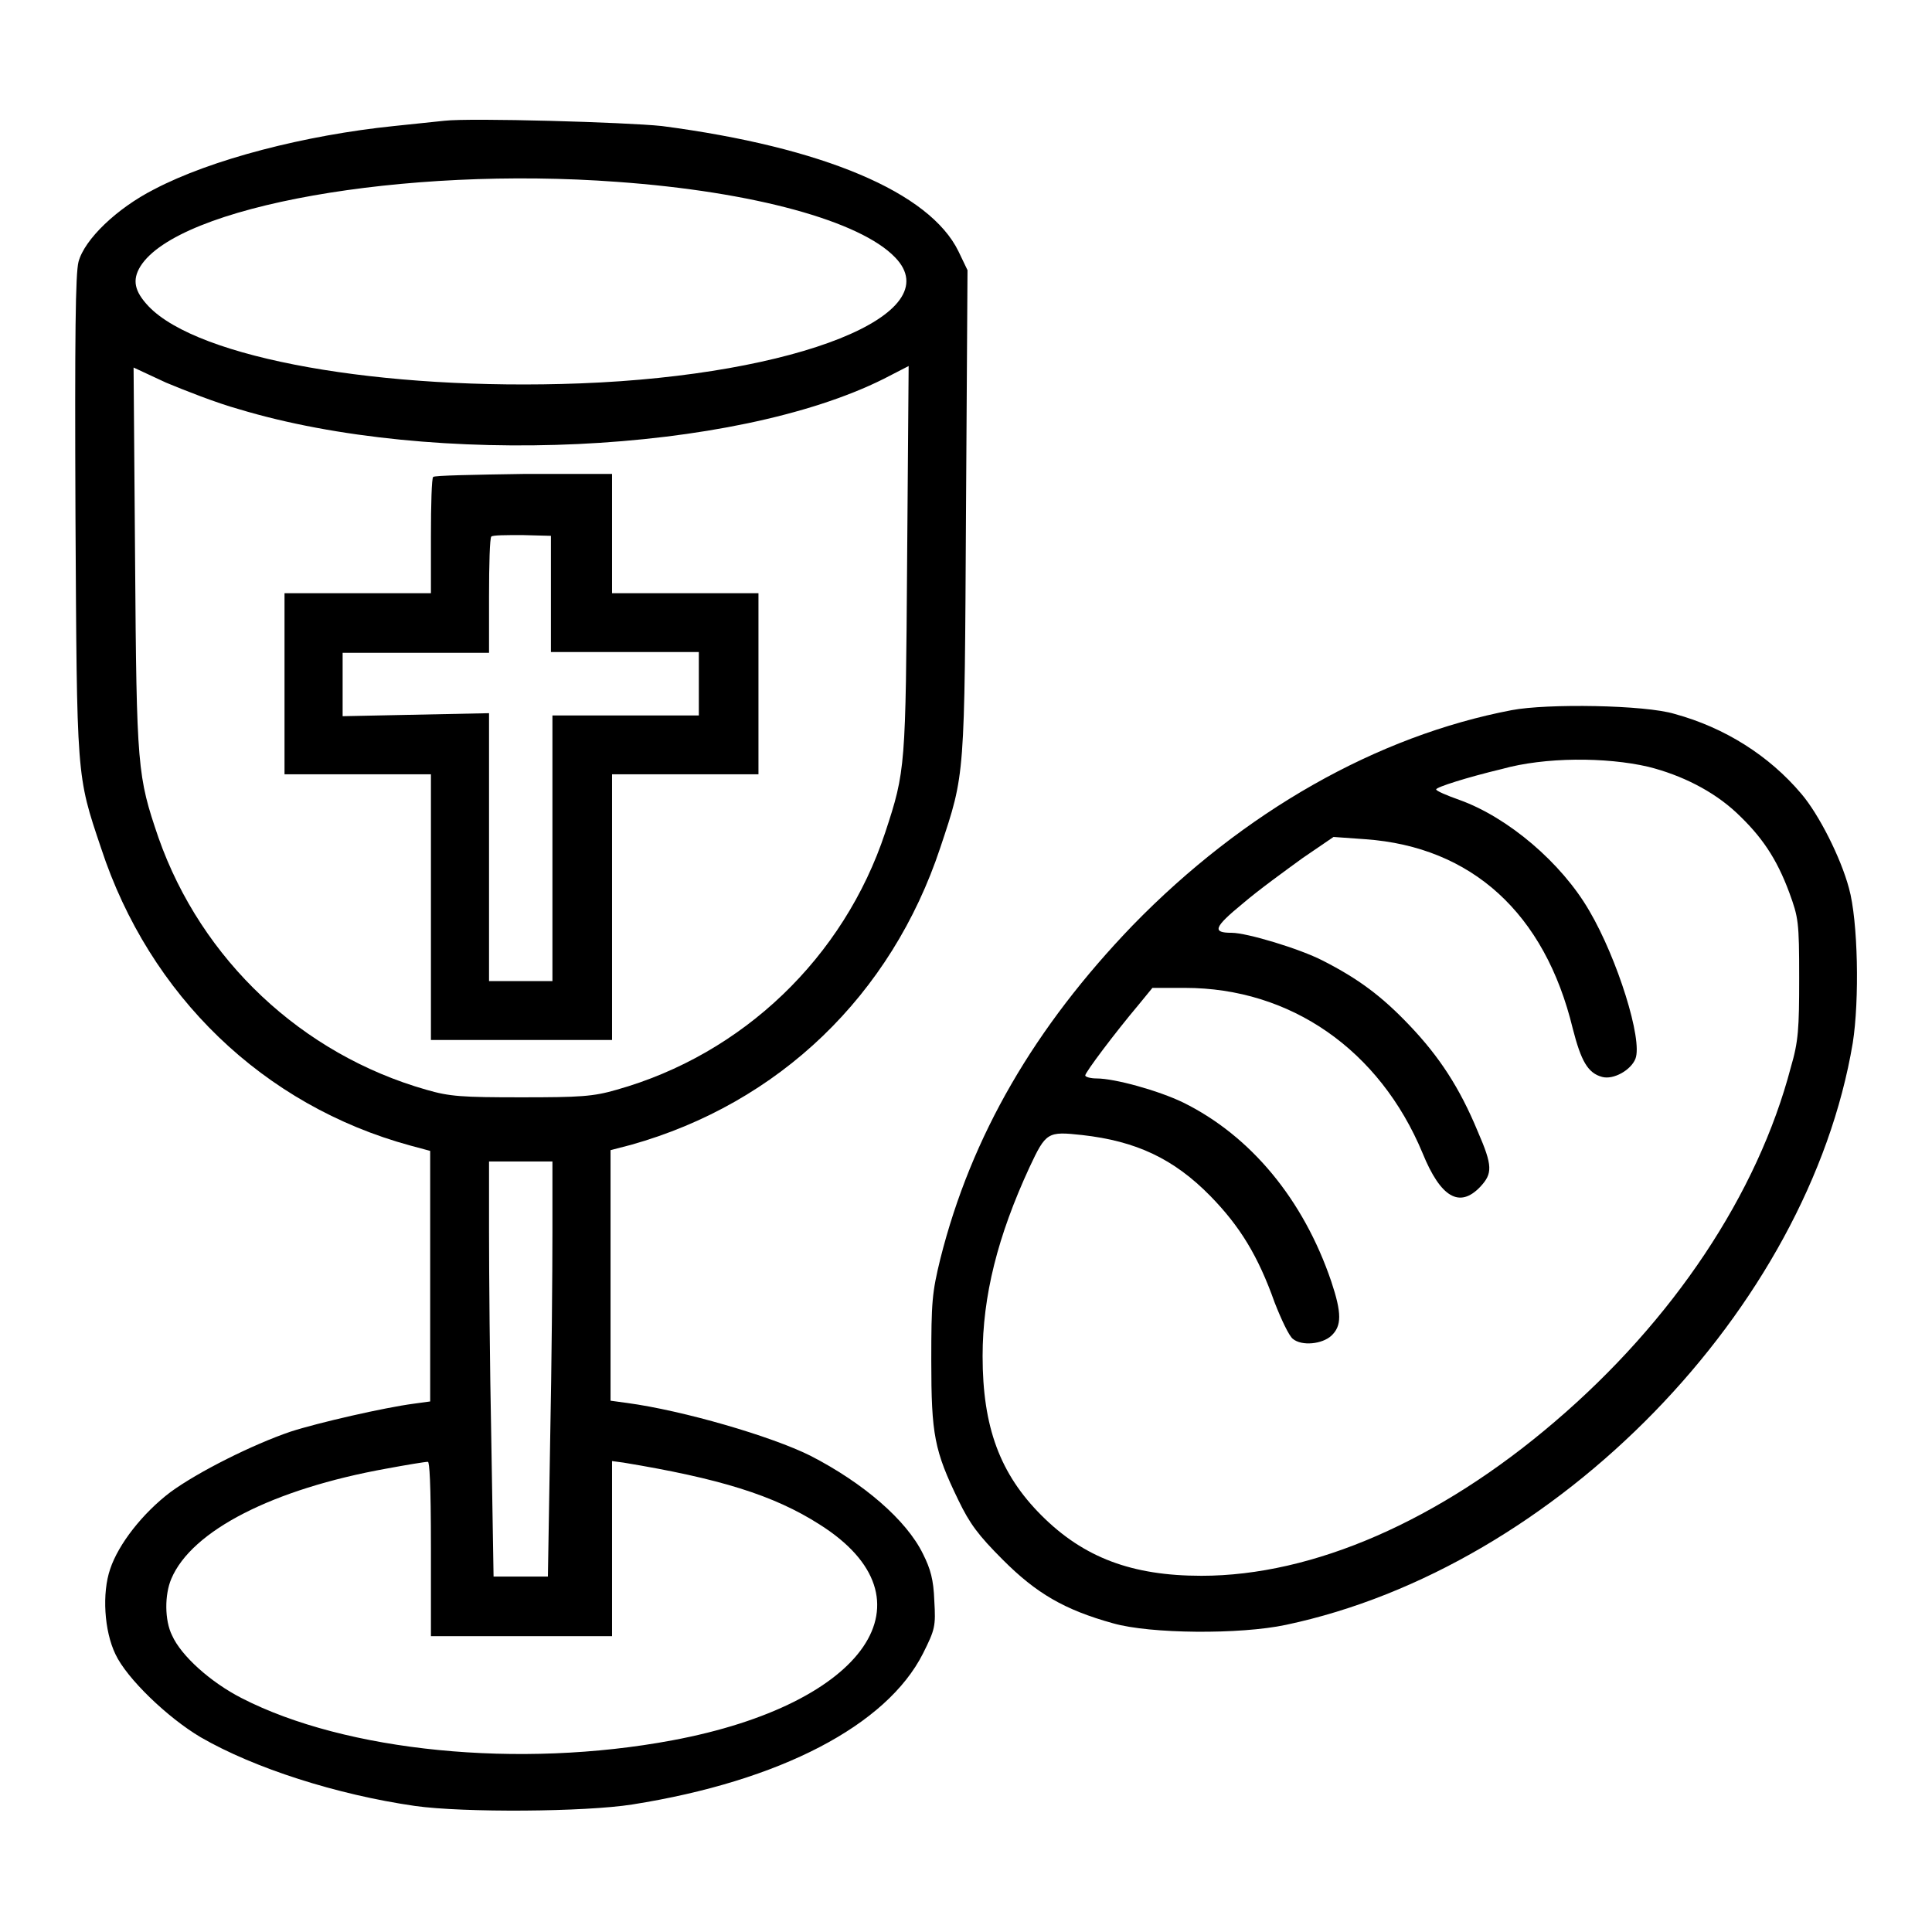
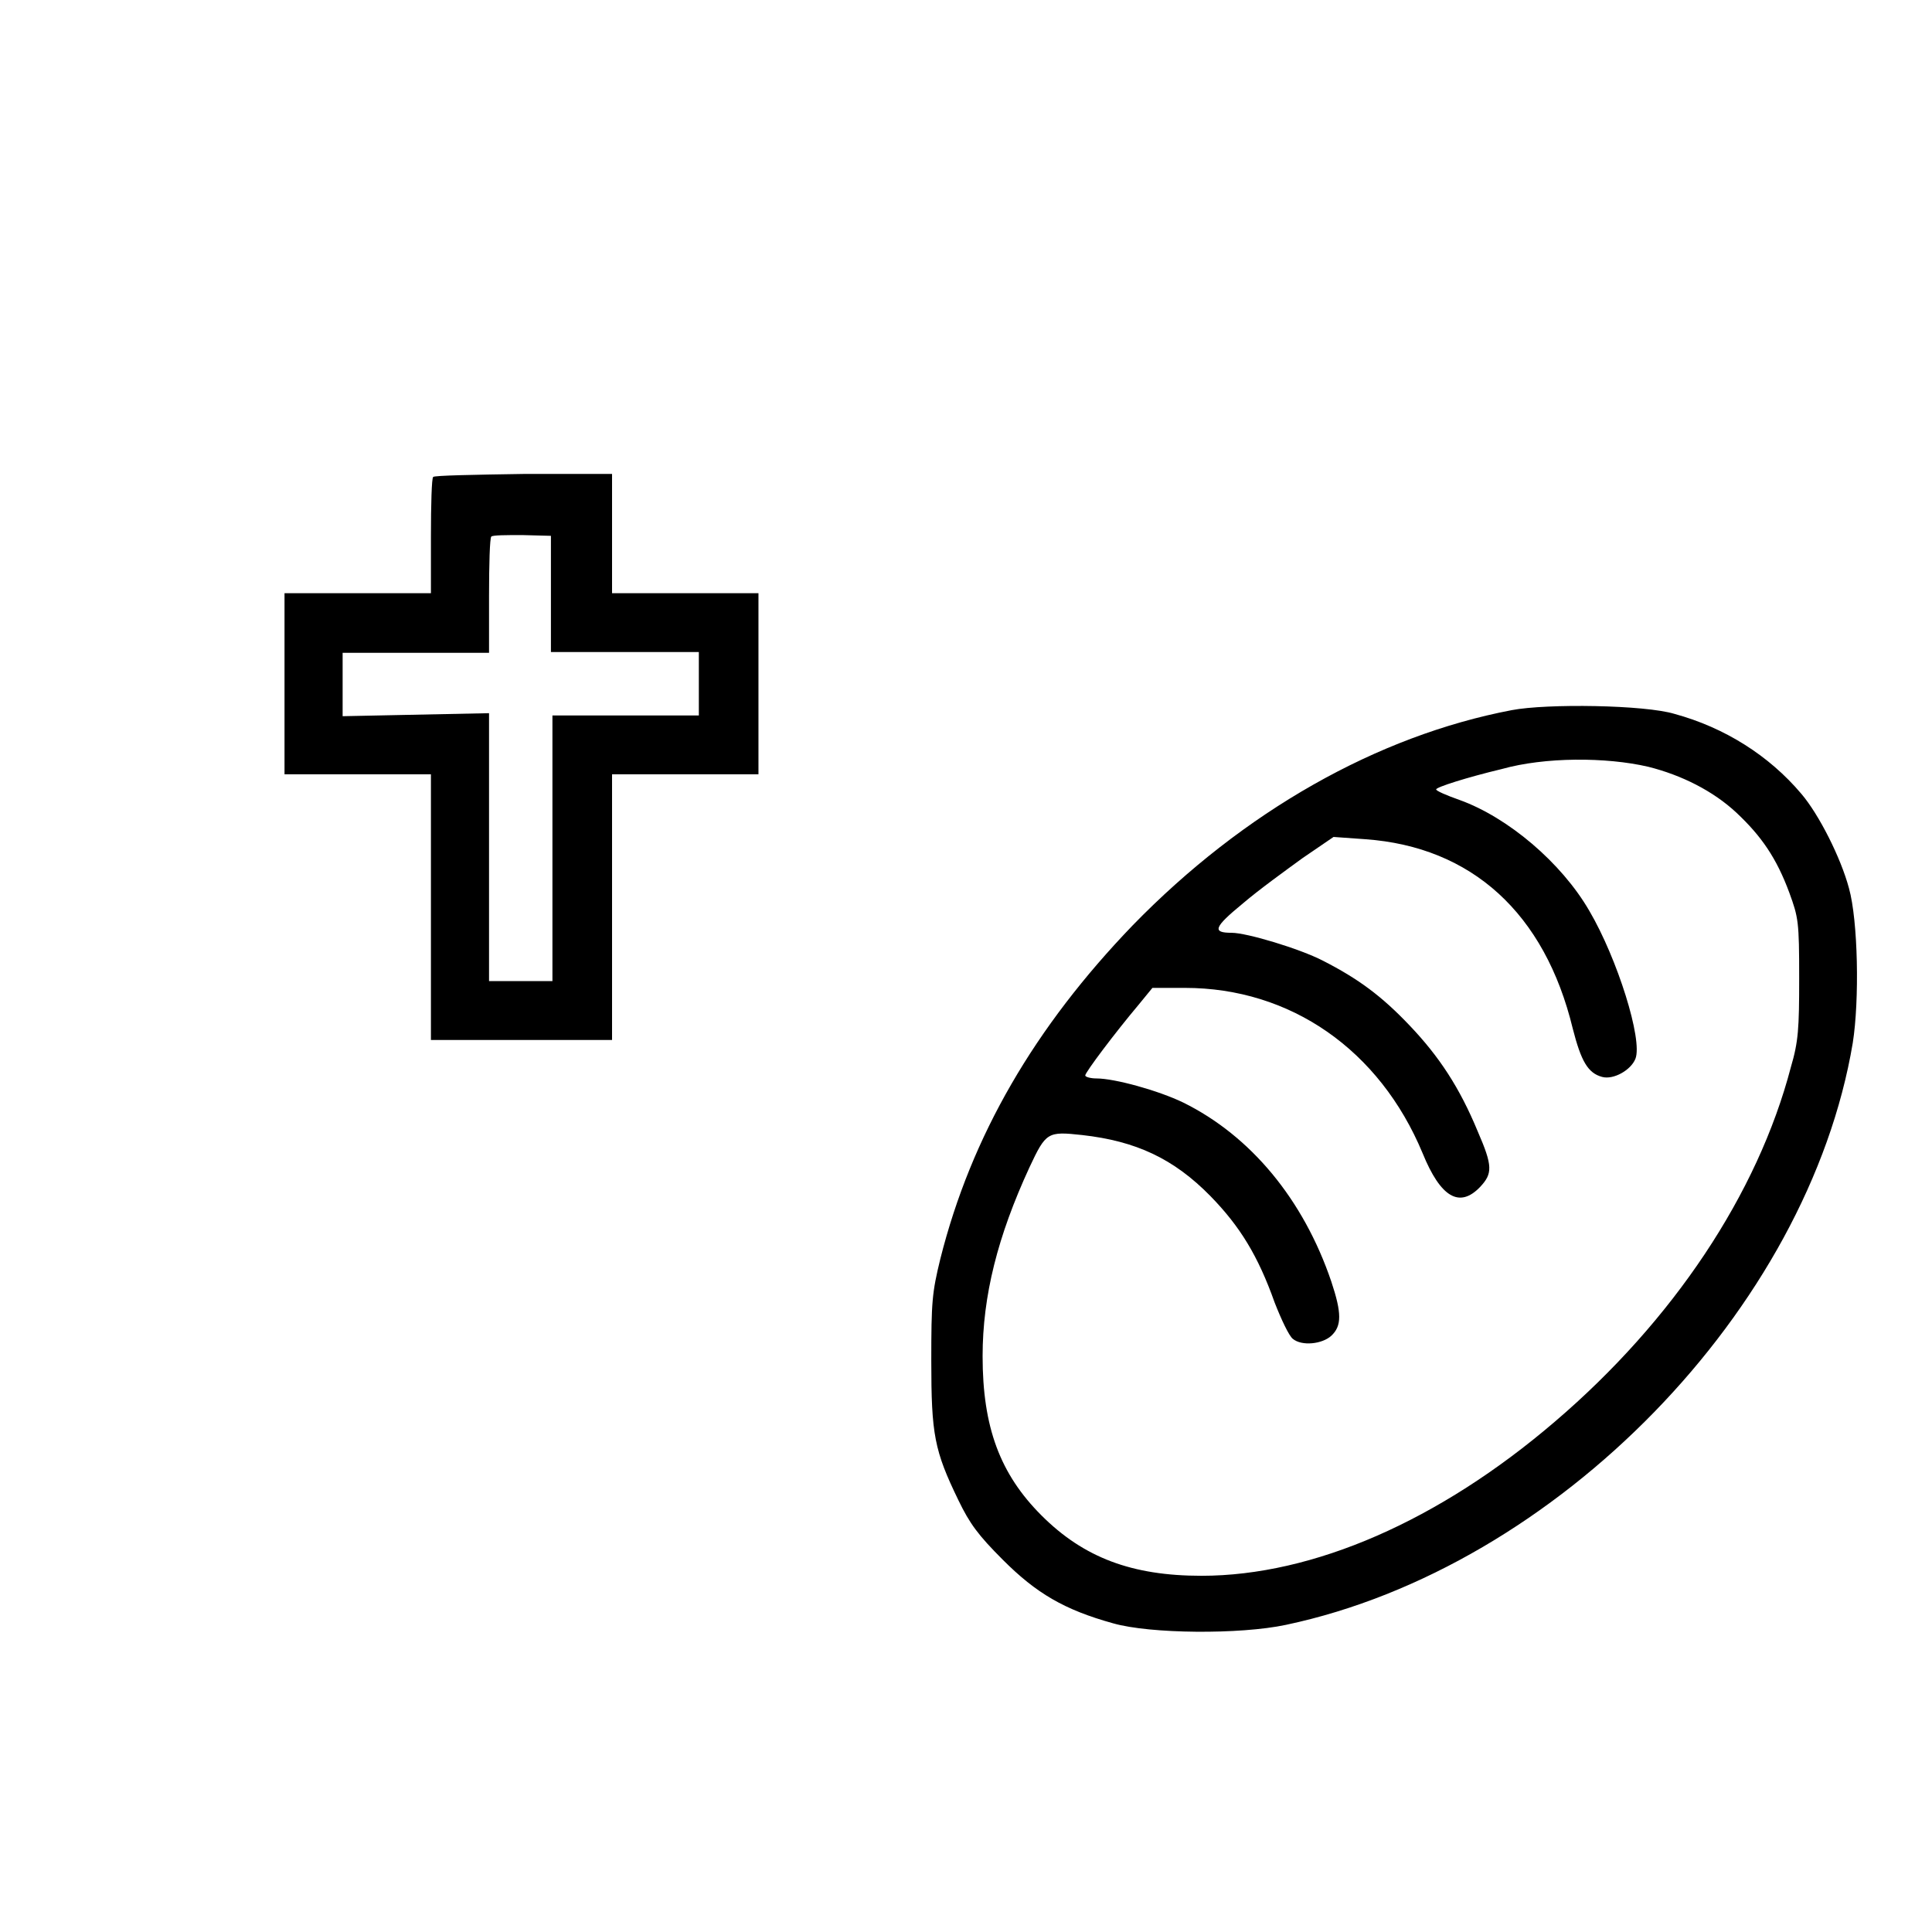
<svg xmlns="http://www.w3.org/2000/svg" version="1.1" x="0px" y="0px" viewBox="0 0 256 256" enable-background="new 0 0 256 256" xml:space="preserve">
  <g>
    <g>
      <g>
-         <path fill="#000000" d="M58.9,16c-0.9,0.1-3.9,0.4-6.7,0.7c-11.7,1.2-24.2,4.4-31.8,8.4c-4.9,2.5-9.2,6.6-10,9.6c-0.4,1.6-0.5,9.5-0.4,33.7c0.2,34.9,0.1,34.2,3.4,44c6.4,19.5,21.5,34.1,41,39.4l2.6,0.7v16.6v16.6l-2.2,0.3c-3.8,0.5-12.6,2.5-16.3,3.7c-5,1.7-12.2,5.3-15.9,8c-3.7,2.8-6.9,6.9-8,10.2c-1.1,3.2-0.8,8.2,0.7,11.3c1.5,3.2,6.9,8.4,11.3,11c7.1,4.1,18,7.6,28.4,9.1c6.4,0.9,22.5,0.8,28.8-0.2c19.6-3.1,33.7-10.5,38.5-20c1.6-3.2,1.7-3.6,1.5-7c-0.1-2.8-0.5-4.2-1.5-6.2c-2.2-4.5-7.9-9.4-14.9-13c-5.2-2.6-16.9-6-24.3-7l-2.2-0.3v-16.6v-16.6l2.7-0.7c19.6-5.5,34.5-19.8,41-39.4c3.3-9.9,3.2-9.1,3.4-44.5l0.2-32l-1.2-2.5c-3.8-7.8-17.9-13.8-39.3-16.6C83,16.2,62.4,15.6,58.9,16z M81.8,24.1c18.1,1.3,32.2,5.2,36.8,10c7.3,7.5-12.9,15.6-41.7,16.7c-26.4,1-50.6-3.3-57.2-10.2c-1.9-2-2.2-3.5-1.1-5.3C23.6,27.3,53.5,22,81.8,24.1z M31.6,54.2c25.8,7.8,65.7,5.9,85.5-4l3.3-1.7l-0.2,25.6c-0.2,27.6-0.2,28-2.9,36.2c-5.5,16.6-18.9,29.4-35.6,34.1c-3.1,0.9-4.8,1-12.6,1c-7.9,0-9.5-0.1-12.6-1C40,139.7,26.7,127.2,21,111c-2.8-8.2-2.9-9.2-3.1-36.8l-0.2-25.5l4.3,2C24.4,51.7,28.7,53.4,31.6,54.2z M73.2,163.3c0,5.2-0.1,17.6-0.3,27.5l-0.3,18.1h-3.6h-3.6l-0.3-18.1c-0.2-9.9-0.3-22.3-0.3-27.5v-9.4h4.2h4.2V163.3z M57.1,205.2v11.6h12h12v-11.6v-11.6l1.5,0.2c12.7,2.1,19.9,4.3,26,8.2c15.7,9.9,6.2,23.8-19.5,28.6c-20.3,3.8-43.3,1.5-57.1-5.6c-4.1-2.1-8-5.6-9.2-8.3c-1-2-1-5.4-0.1-7.5c2.7-6.4,13.5-11.9,28.5-14.6c2.7-0.5,5.1-0.9,5.5-0.9C56.9,193.7,57.1,196.3,57.1,205.2z" />
        <path fill="#000000" d="M57.4,63.2c-0.2,0.1-0.3,3.7-0.3,7.9v7.5h-9.7h-9.7v12v12h9.7h9.7v17.6v17.6h12h12v-17.6v-17.6h9.7h9.7v-12v-12h-9.7h-9.7v-7.9v-7.9H69.4C62.9,62.9,57.5,63,57.4,63.2z M73,78.7v7.7h9.8h9.8v4.2v4.2h-9.7h-9.7v17.6v17.6h-4.2h-4.2v-17.7V94.5l-9.7,0.2l-9.7,0.2v-4.2v-4.2h9.7h9.7v-7.5c0-4.2,0.1-7.7,0.3-7.9c0.2-0.2,2-0.2,4.1-0.2L73,71L73,78.7L73,78.7z" />
        <path fill="#000000" d="M200.3,94.1c-17.8,3.4-35.5,13.4-50.2,28.5c-13,13.5-21.4,27.9-25.5,44.2c-1.1,4.5-1.2,5.7-1.2,13.5c0,9.8,0.4,11.9,3.6,18.5c1.5,3.1,2.6,4.6,5.9,7.9c4.4,4.4,8.1,6.6,14.6,8.4c4.9,1.4,16.8,1.5,22.9,0.2c35.9-7.6,69.2-41.9,75.1-77.1c0.9-5.7,0.7-16.2-0.5-20.5c-1.1-4.1-4-9.8-6.3-12.5c-4.3-5.1-10.2-8.8-16.8-10.6C218,93.4,205,93.2,200.3,94.1z M218.4,101.6c4.4,1.1,8.6,3.2,11.7,6.1c3.3,3.1,5.3,6,7,10.6c1.2,3.3,1.3,3.8,1.3,11.3c0,6.7-0.1,8.4-1.1,11.8c-4.4,16.8-15.6,33.6-31.3,47c-15.3,13.1-32,20.4-46.8,20.4c-9.2,0-15.6-2.4-21.2-8c-5.5-5.5-7.8-11.7-7.8-21.1c0-8,2-15.9,6.2-25c2.2-4.7,2.4-4.8,7-4.3c7.1,0.8,12.1,3.1,17,8.1c3.9,4,6.3,7.9,8.5,14.1c0.9,2.3,1.9,4.4,2.4,4.8c1.2,1,3.9,0.7,5.1-0.4c1.4-1.3,1.4-3,0-7.2c-3.7-10.9-10.7-19.3-19.6-23.7c-3.3-1.6-9.1-3.2-11.5-3.2c-0.8,0-1.5-0.2-1.5-0.4c0-0.4,3.9-5.6,7.1-9.4l1.8-2.2h4.3c14,0,25.8,8.2,31.5,21.9c2.4,5.9,4.9,7.3,7.6,4.5c1.7-1.8,1.7-2.8-0.3-7.4c-2.4-5.8-5.1-9.9-9-14c-3.7-3.9-6.8-6.2-11.5-8.6c-3.1-1.6-10.1-3.7-12.1-3.7c-2.6,0-2.4-0.7,1.5-3.9c2.1-1.8,5.7-4.4,7.9-6l4.1-2.8l4.2,0.3c14.1,1,23.8,9.8,27.5,25.1c1.1,4.3,2,5.9,3.9,6.4c1.5,0.4,3.8-0.9,4.4-2.4c1-2.5-2.4-13.3-6.1-19.6c-3.7-6.4-10.8-12.4-17.2-14.7c-1.7-0.6-3.1-1.2-3.1-1.4c0-0.3,4.1-1.6,8.7-2.7C204.7,100.3,212.8,100.3,218.4,101.6z" />
      </g>
    </g>
  </g>
</svg>